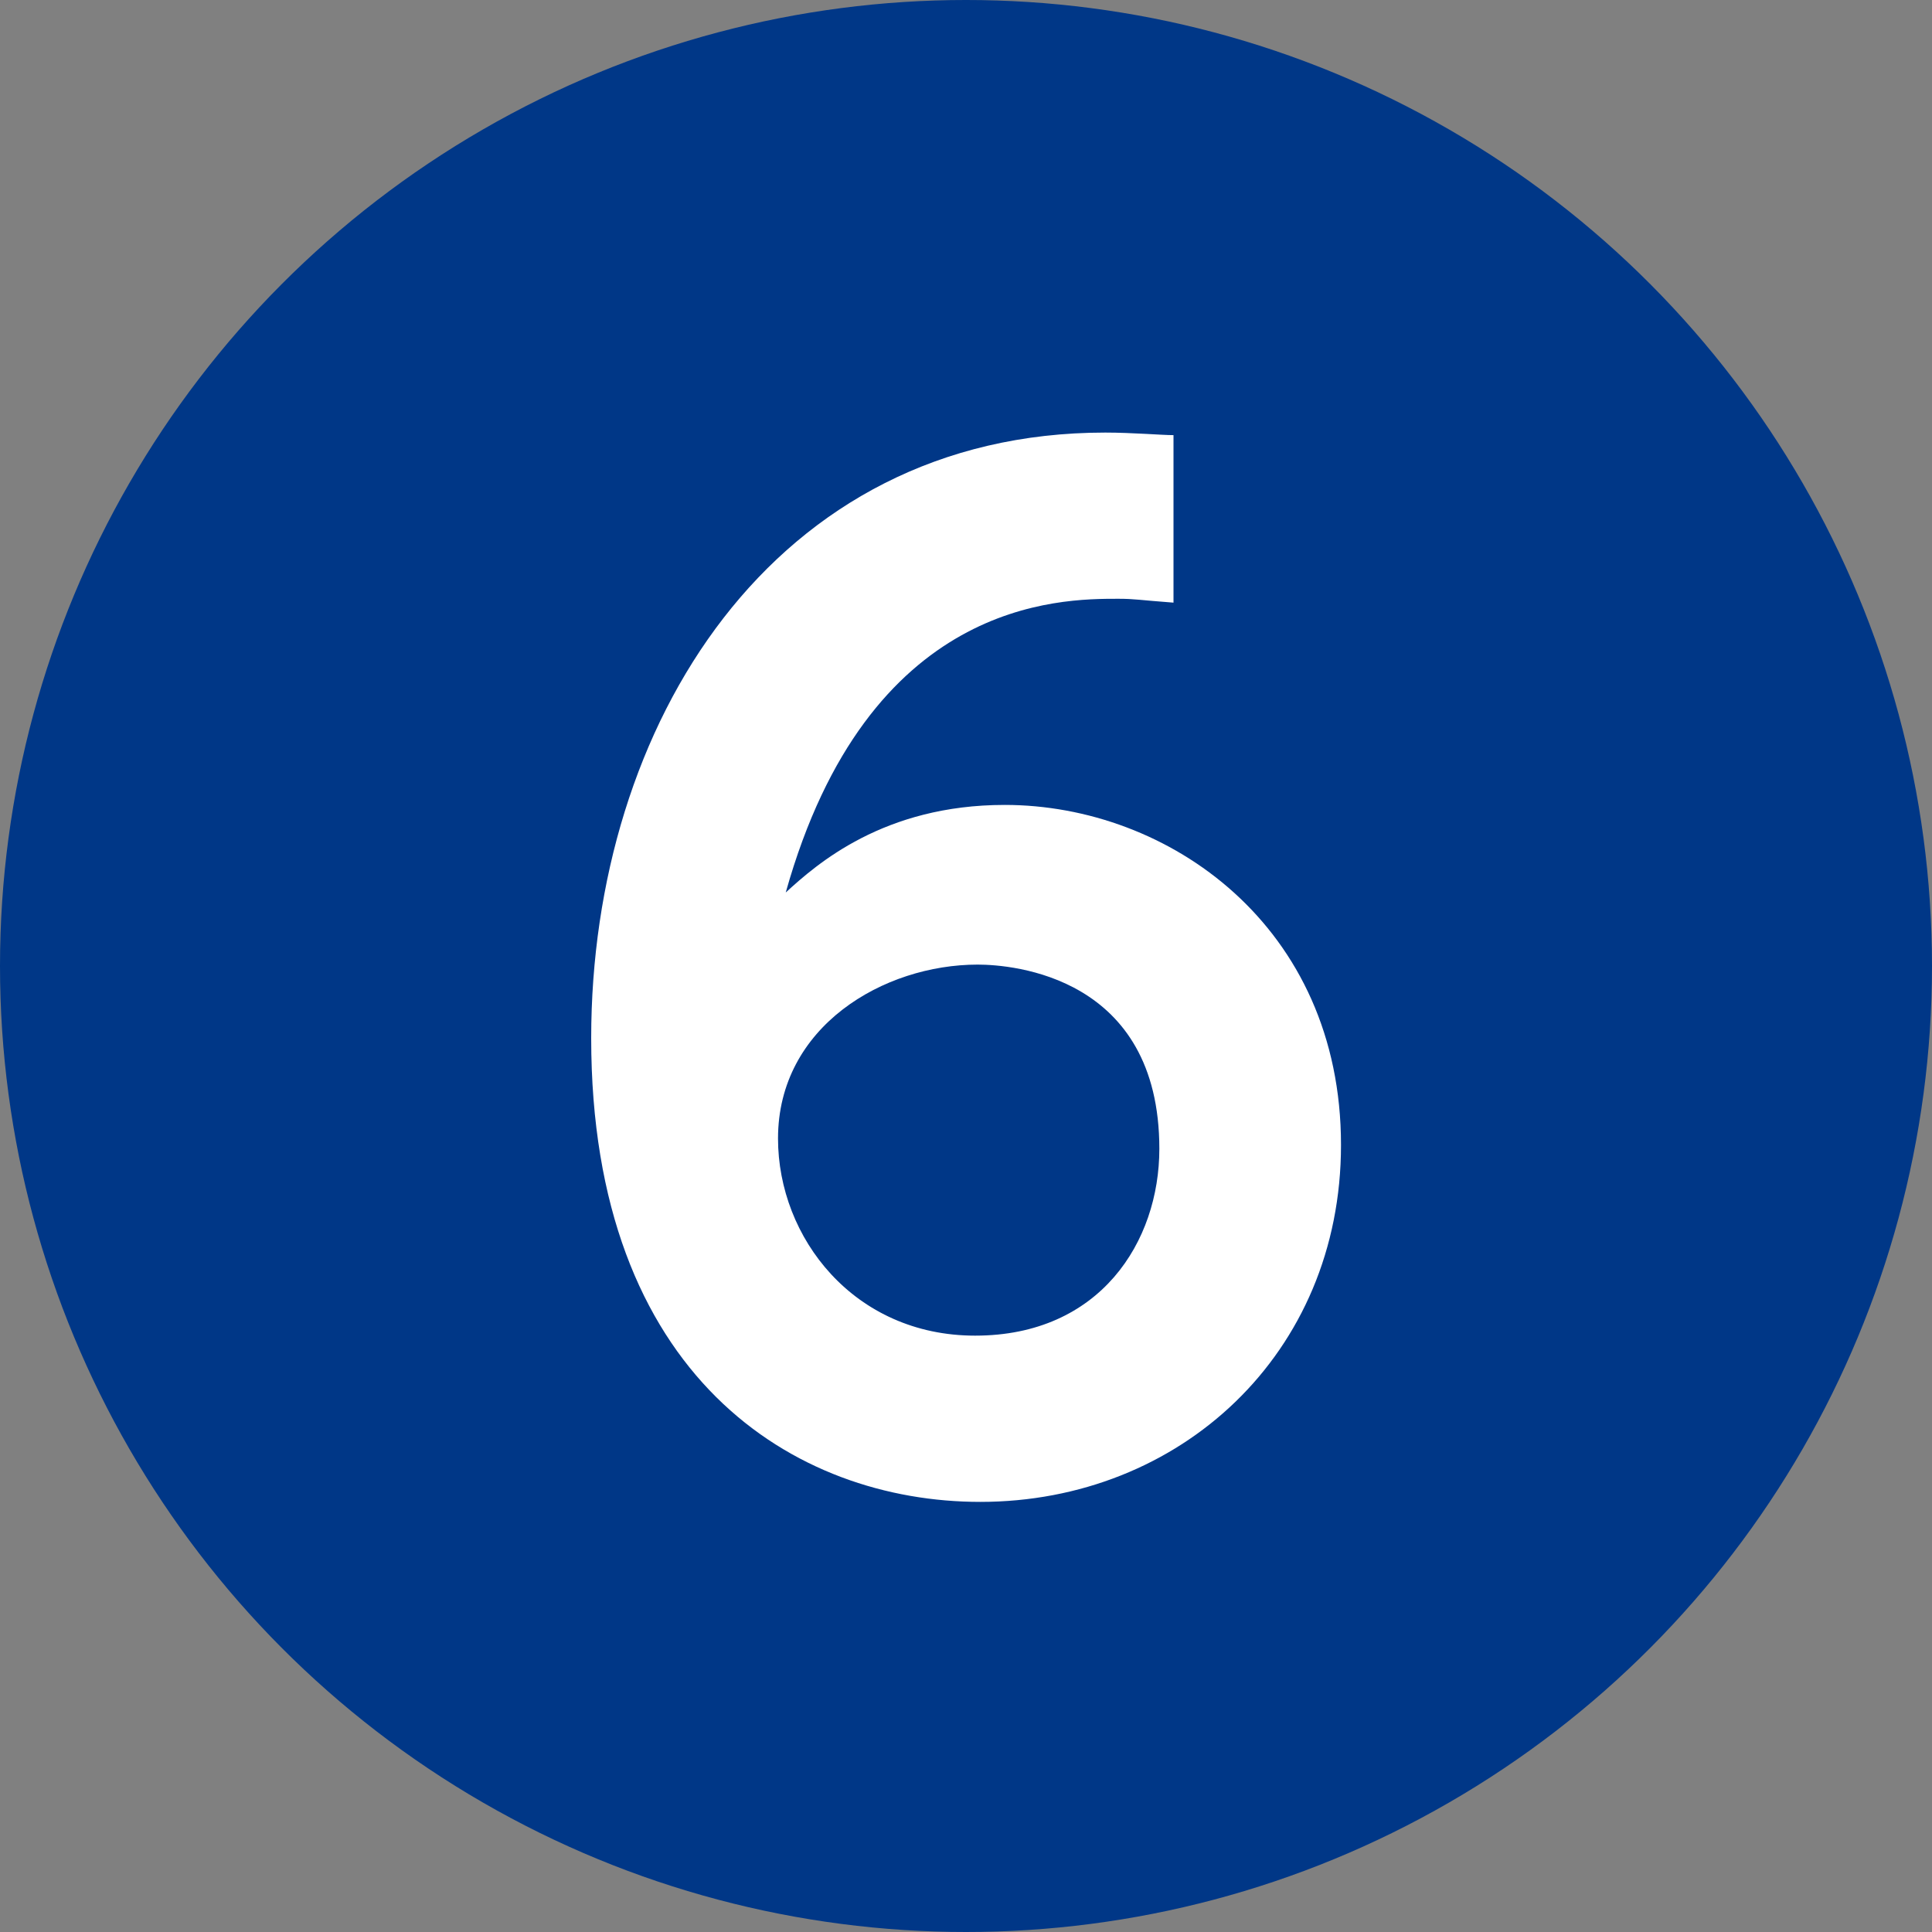
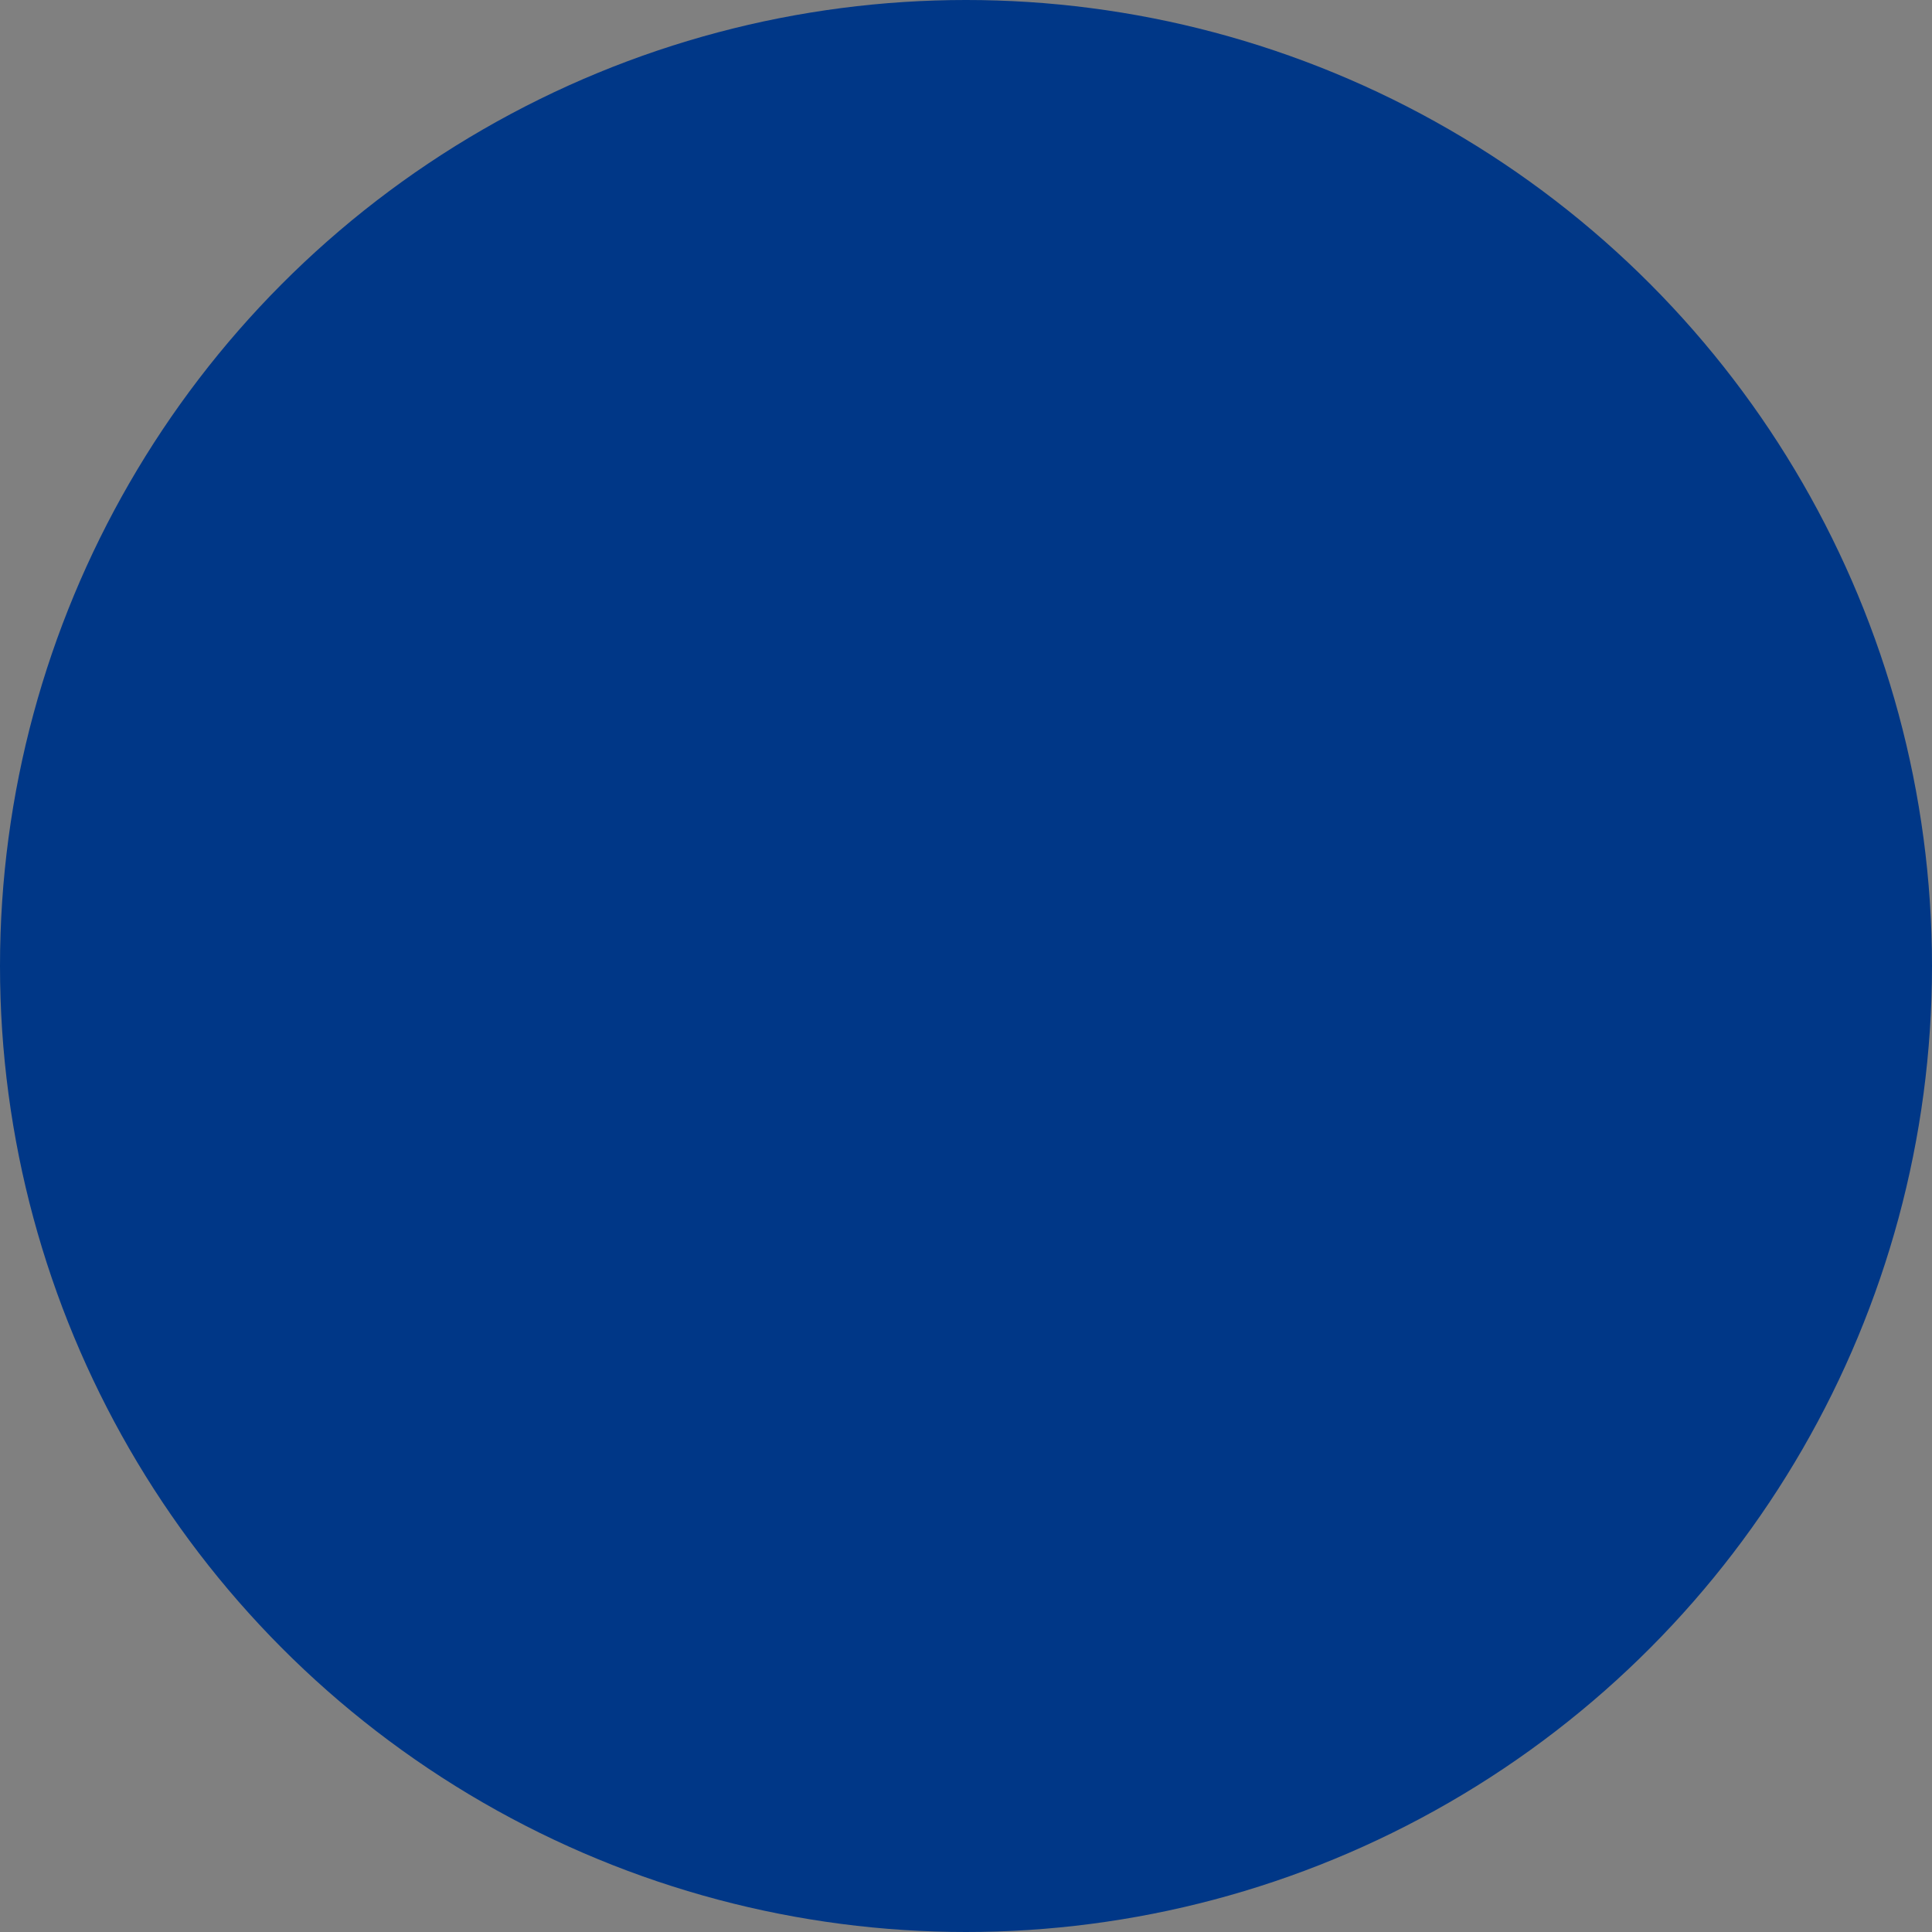
<svg xmlns="http://www.w3.org/2000/svg" version="1.1" id="レイヤー_1" x="0px" y="0px" viewBox="0 0 40 40" style="enable-background:new 0 0 40 40;" xml:space="preserve">
  <rect x="0" y="0" width="40" height="40" fill="#808080" stroke="none" />
  <g>
    <circle style="fill:#003787;" cx="20" cy="20" r="20" />
    <g>
-       <path style="fill:#FFFFFF;" d="M24.296,12.477c-0.72-0.054-0.8-0.08-1.146-0.08    c-1.2,0-5.175,0-6.882,6.081c0.64-0.586,2.027-1.813,4.534-1.813    c3.388,0,6.962,2.507,6.962,7.041c0,4.321-3.334,7.389-7.469,7.389    c-3.841,0-8.055-2.587-8.055-9.602c0-6.482,3.761-12.537,10.643-12.537    c0.56,0,1.174,0.053,1.413,0.053V12.477z M20.242,19.971    c-1.947,0-4.134,1.281-4.134,3.601c0,2.054,1.574,4.081,4.081,4.081    c2.588,0,3.814-1.947,3.814-3.868C24.003,20.211,20.962,19.971,20.242,19.971z" />
-     </g>
+       </g>
  </g>
</svg>